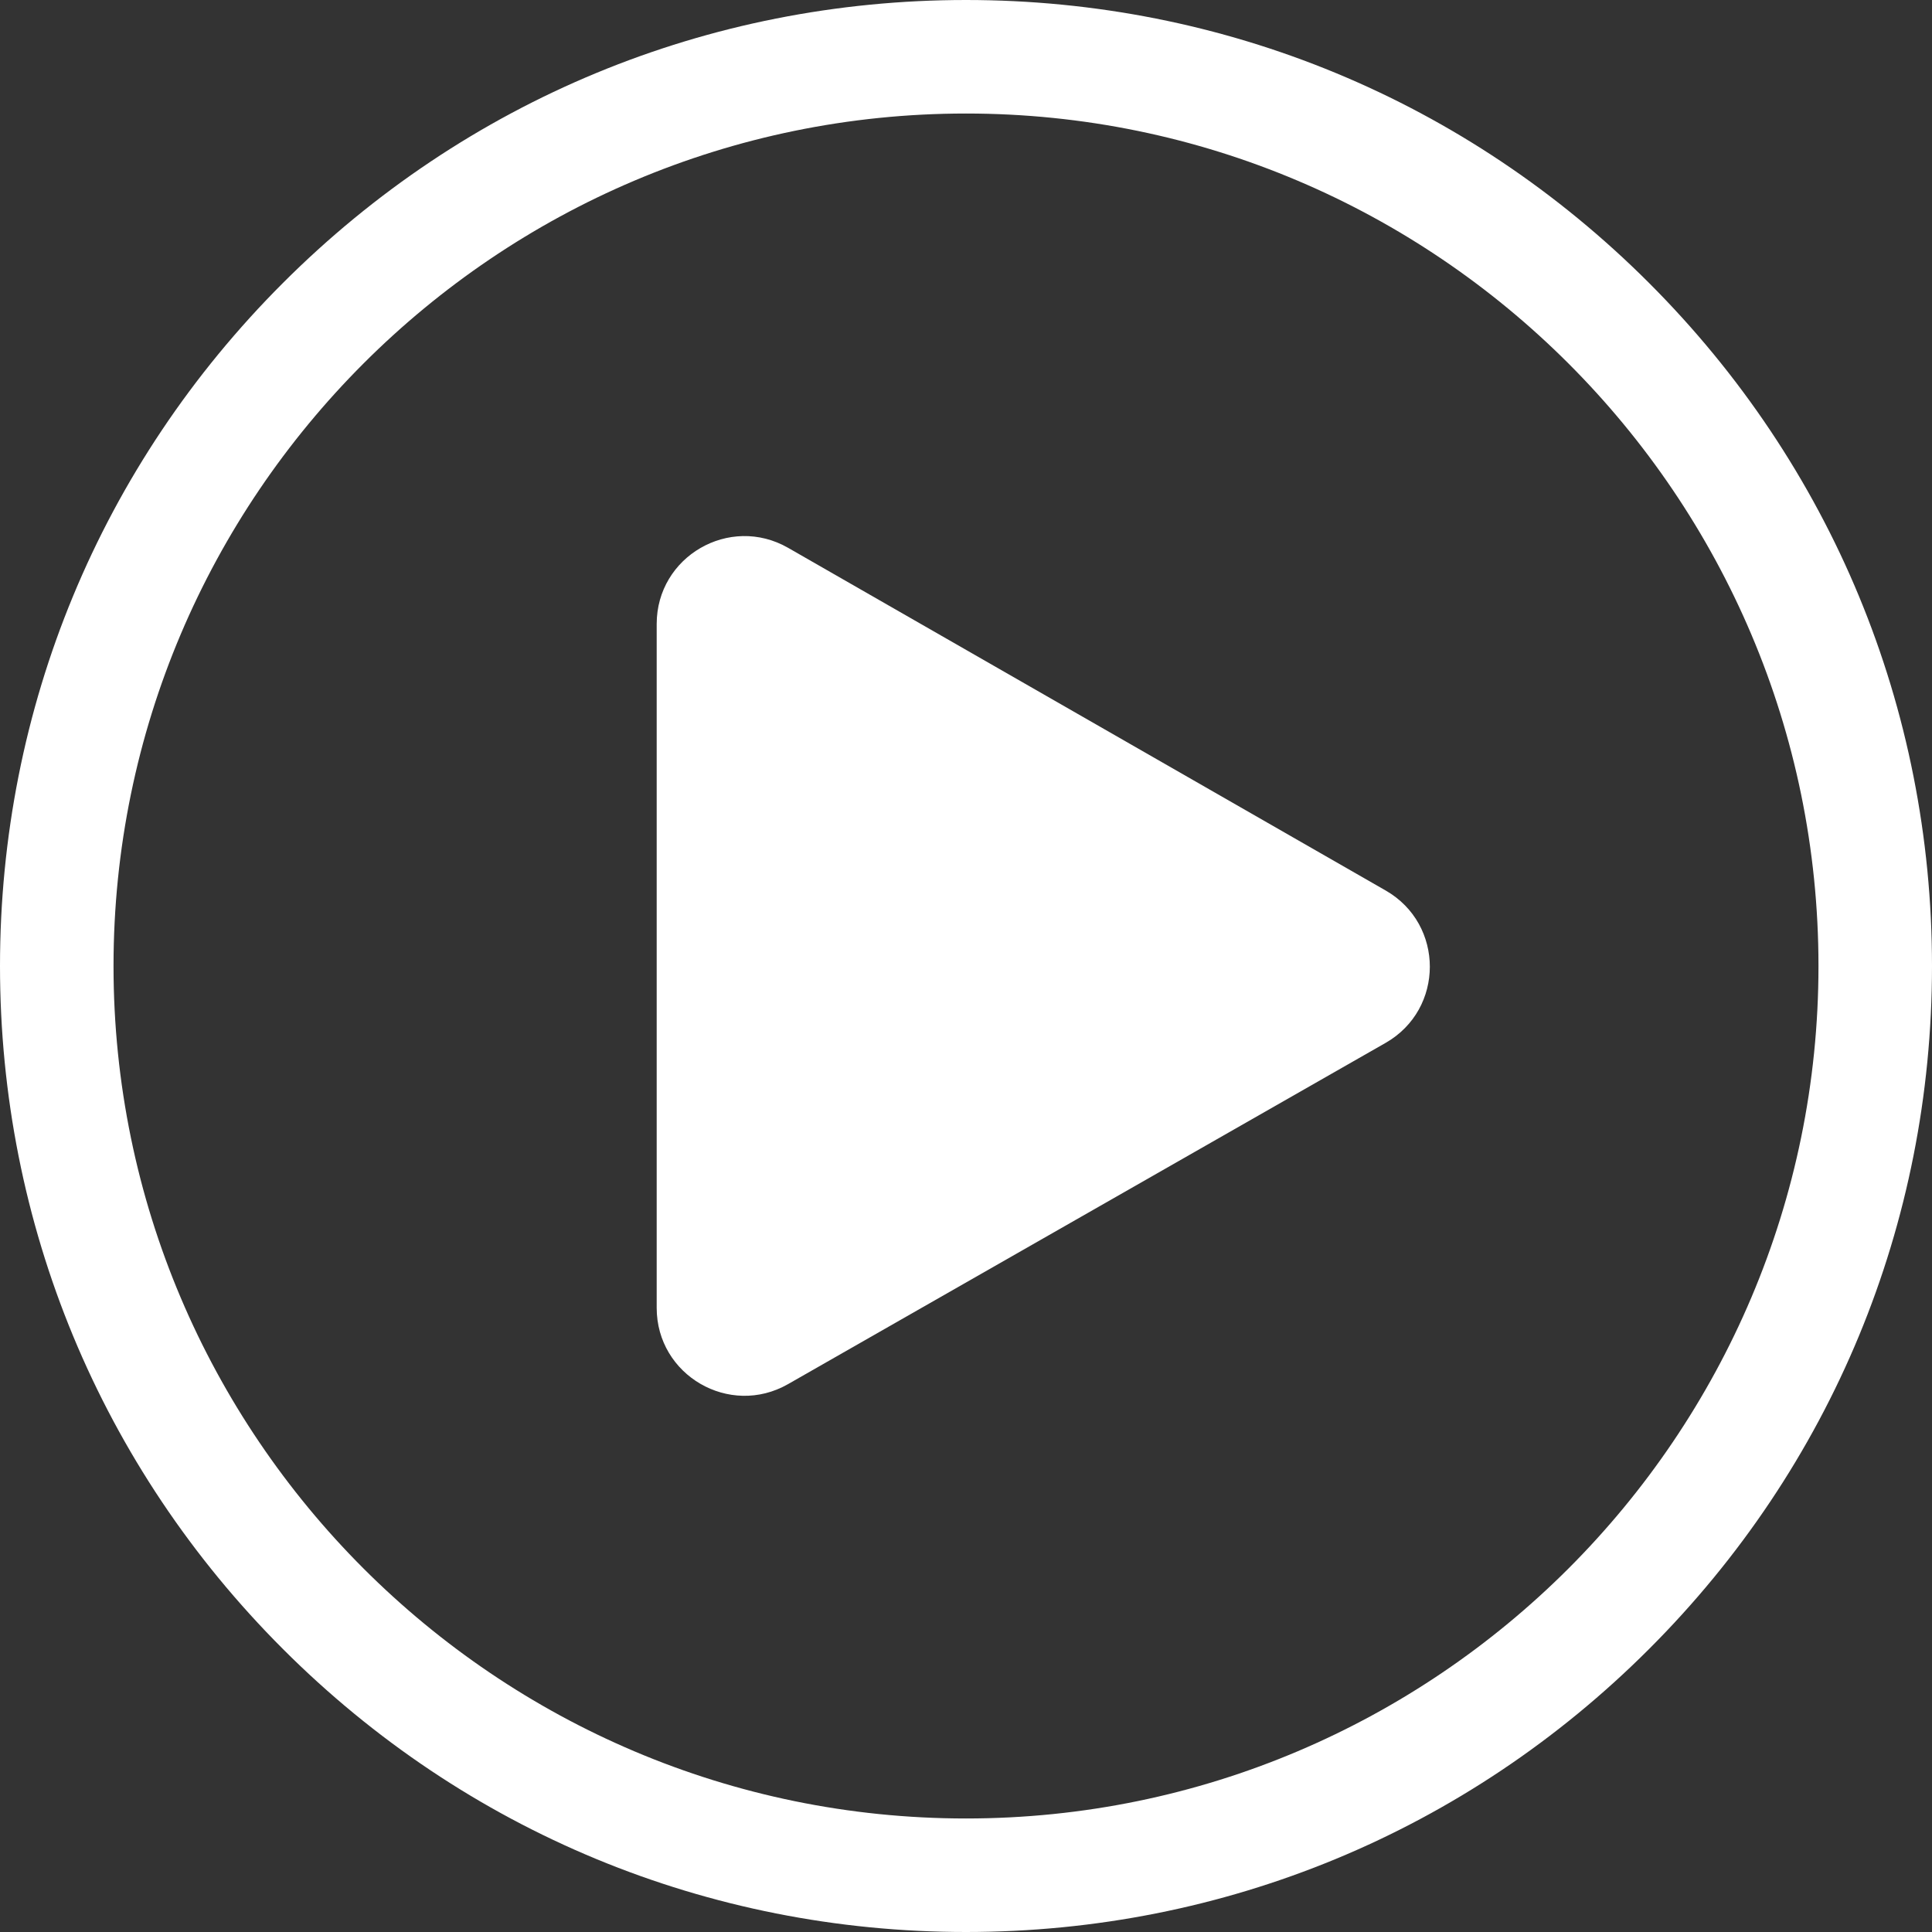
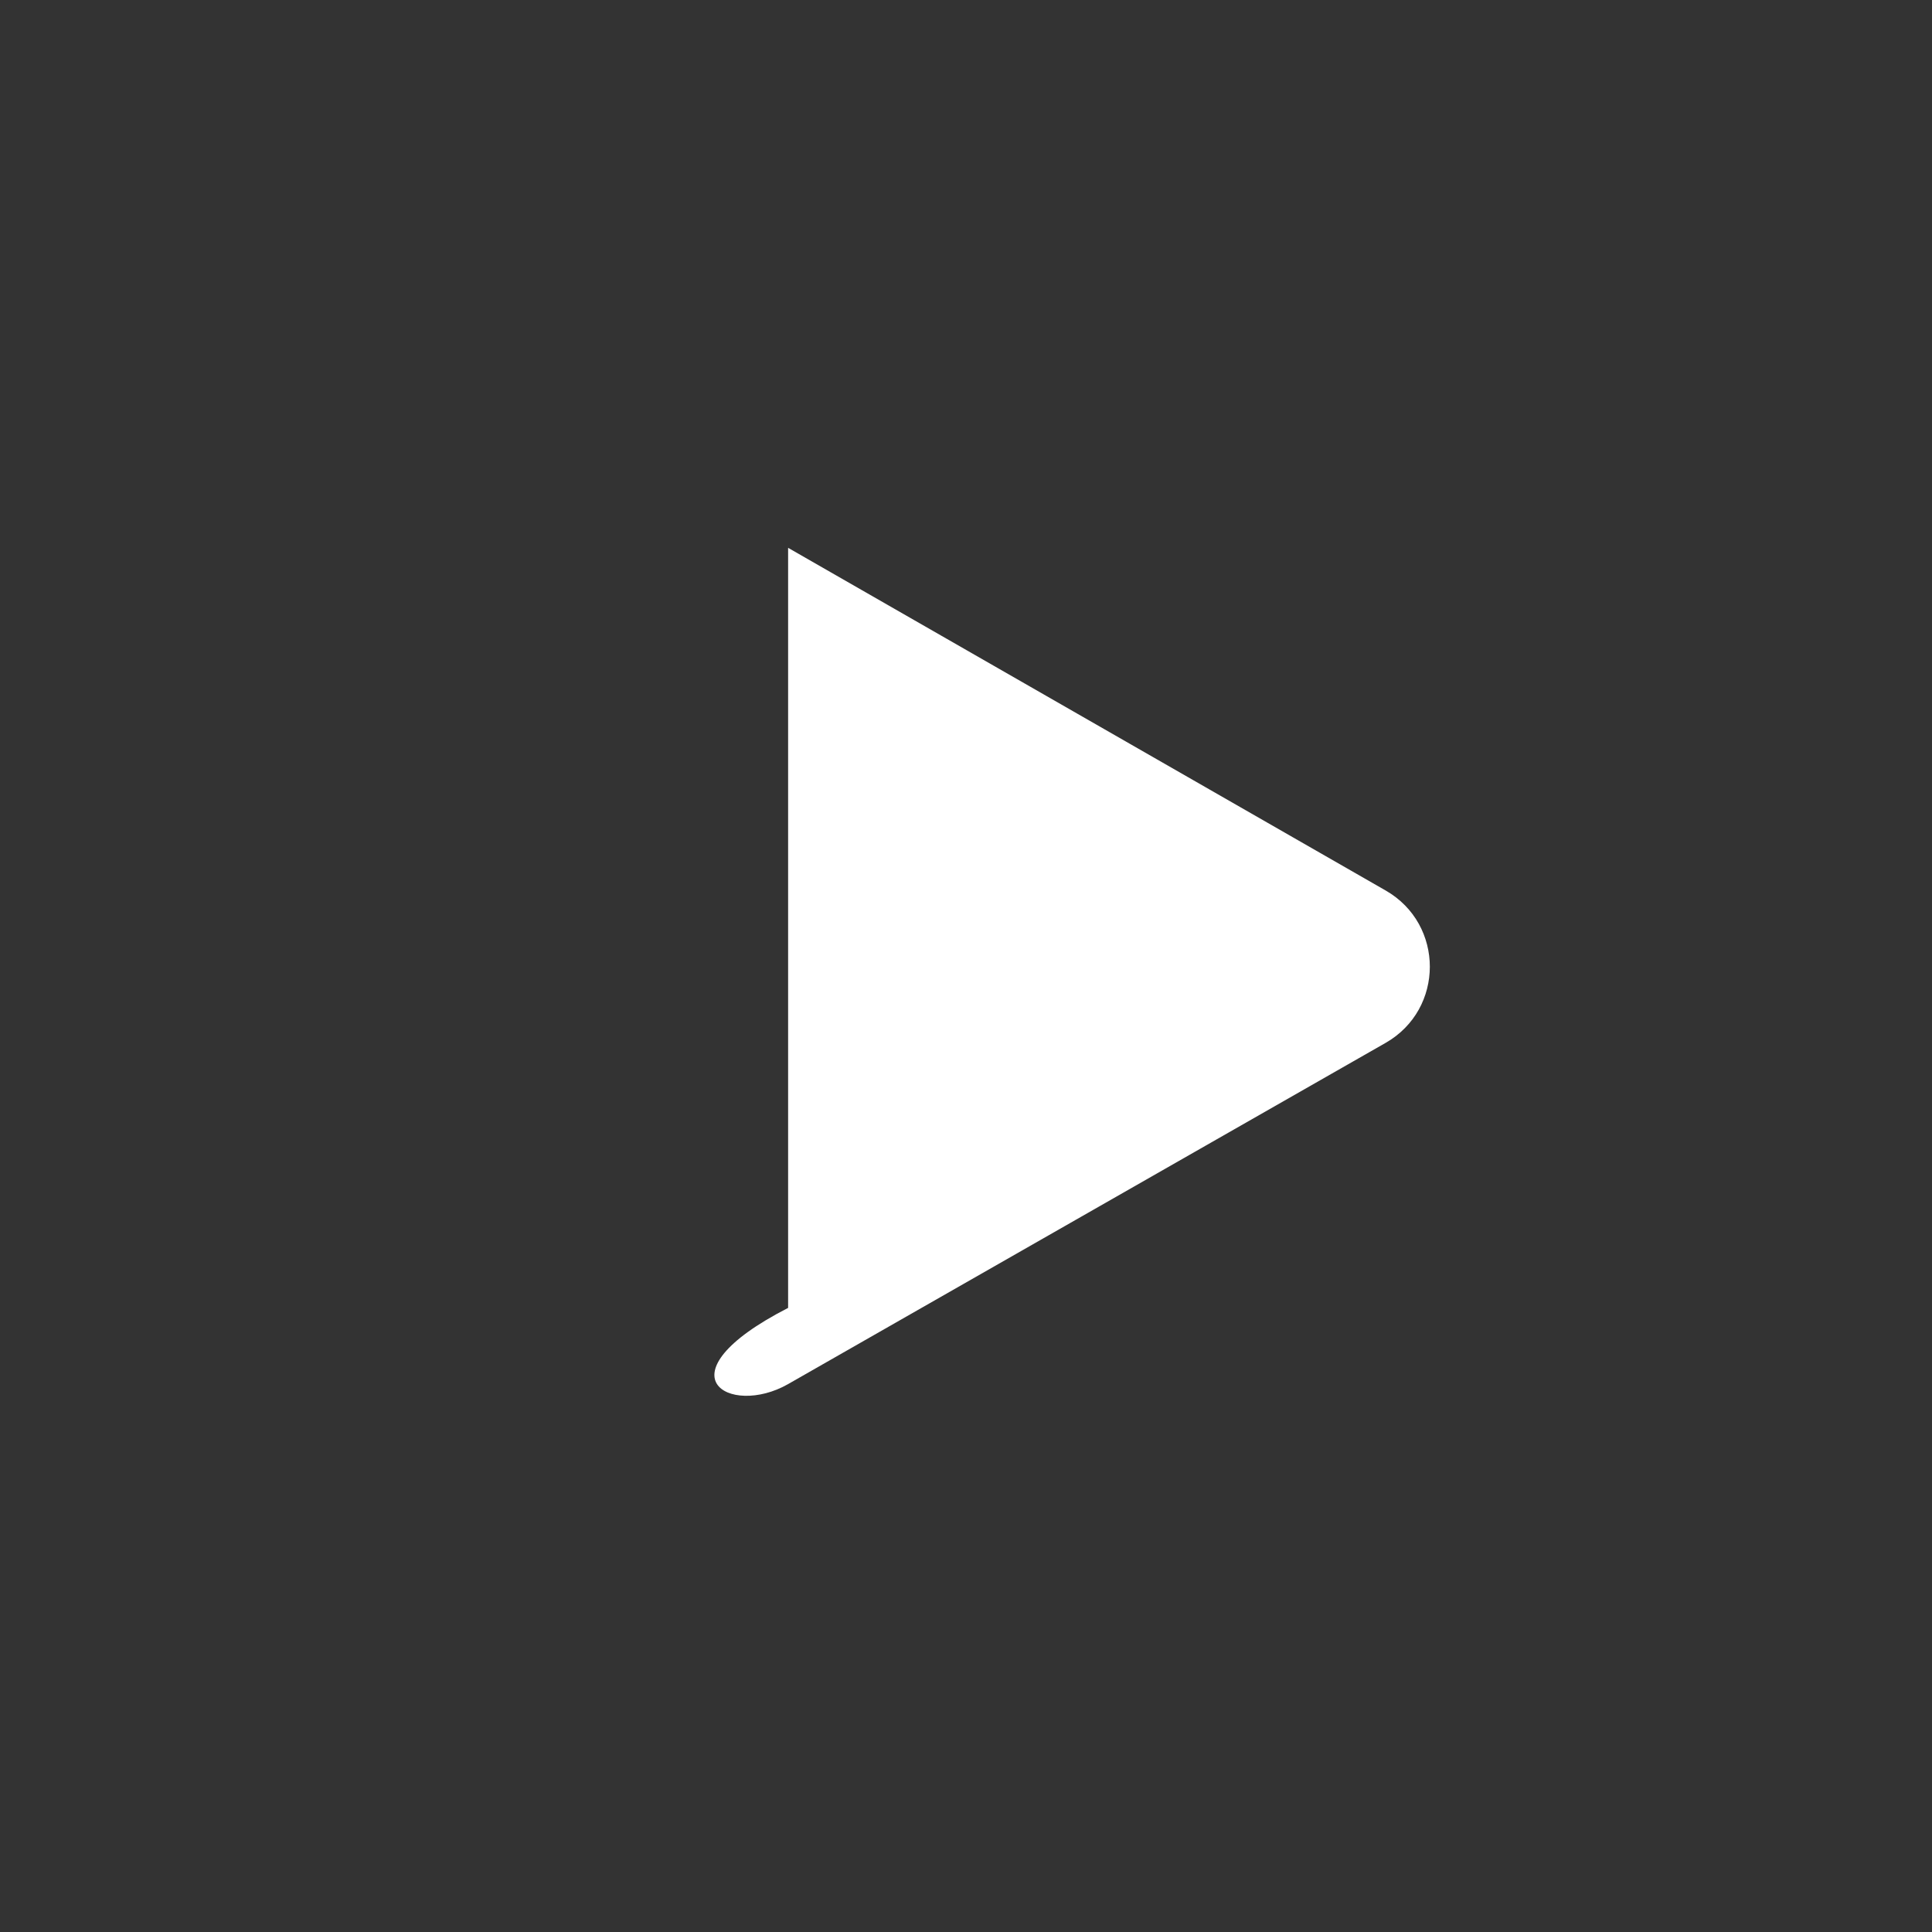
<svg xmlns="http://www.w3.org/2000/svg" width="133" height="133" viewBox="0 0 133 133" fill="none">
  <rect x="0" y="0" width="133" height="133" fill="#333333" stroke="none" />
-   <path d="M95.392 61.304L54.254 37.713C50.224 35.404 45.207 38.31 45.207 42.954V90.037C45.207 94.677 50.22 97.583 54.246 95.286L95.384 71.794C99.443 69.477 99.447 63.63 95.392 61.304Z" fill="white" />
-   <path d="M66.5 133C48.738 133 32.037 126.084 19.479 113.521C6.92 100.963 0 84.262 0 66.5C0 48.738 6.916 32.037 19.479 19.479C32.037 6.92 48.738 0 66.5 0C84.262 0 100.963 6.916 113.521 19.479C126.08 32.037 133 48.738 133 66.5C133 84.262 126.084 100.963 113.521 113.521C100.963 126.08 84.262 133 66.5 133ZM66.5 7.815C34.139 7.815 7.815 34.144 7.815 66.5C7.815 98.856 34.144 125.185 66.5 125.185C98.856 125.185 125.185 98.856 125.185 66.5C125.185 34.144 98.856 7.815 66.5 7.815Z" fill="white" />
+   <path d="M95.392 61.304L54.254 37.713V90.037C45.207 94.677 50.22 97.583 54.246 95.286L95.384 71.794C99.443 69.477 99.447 63.63 95.392 61.304Z" fill="white" />
</svg>